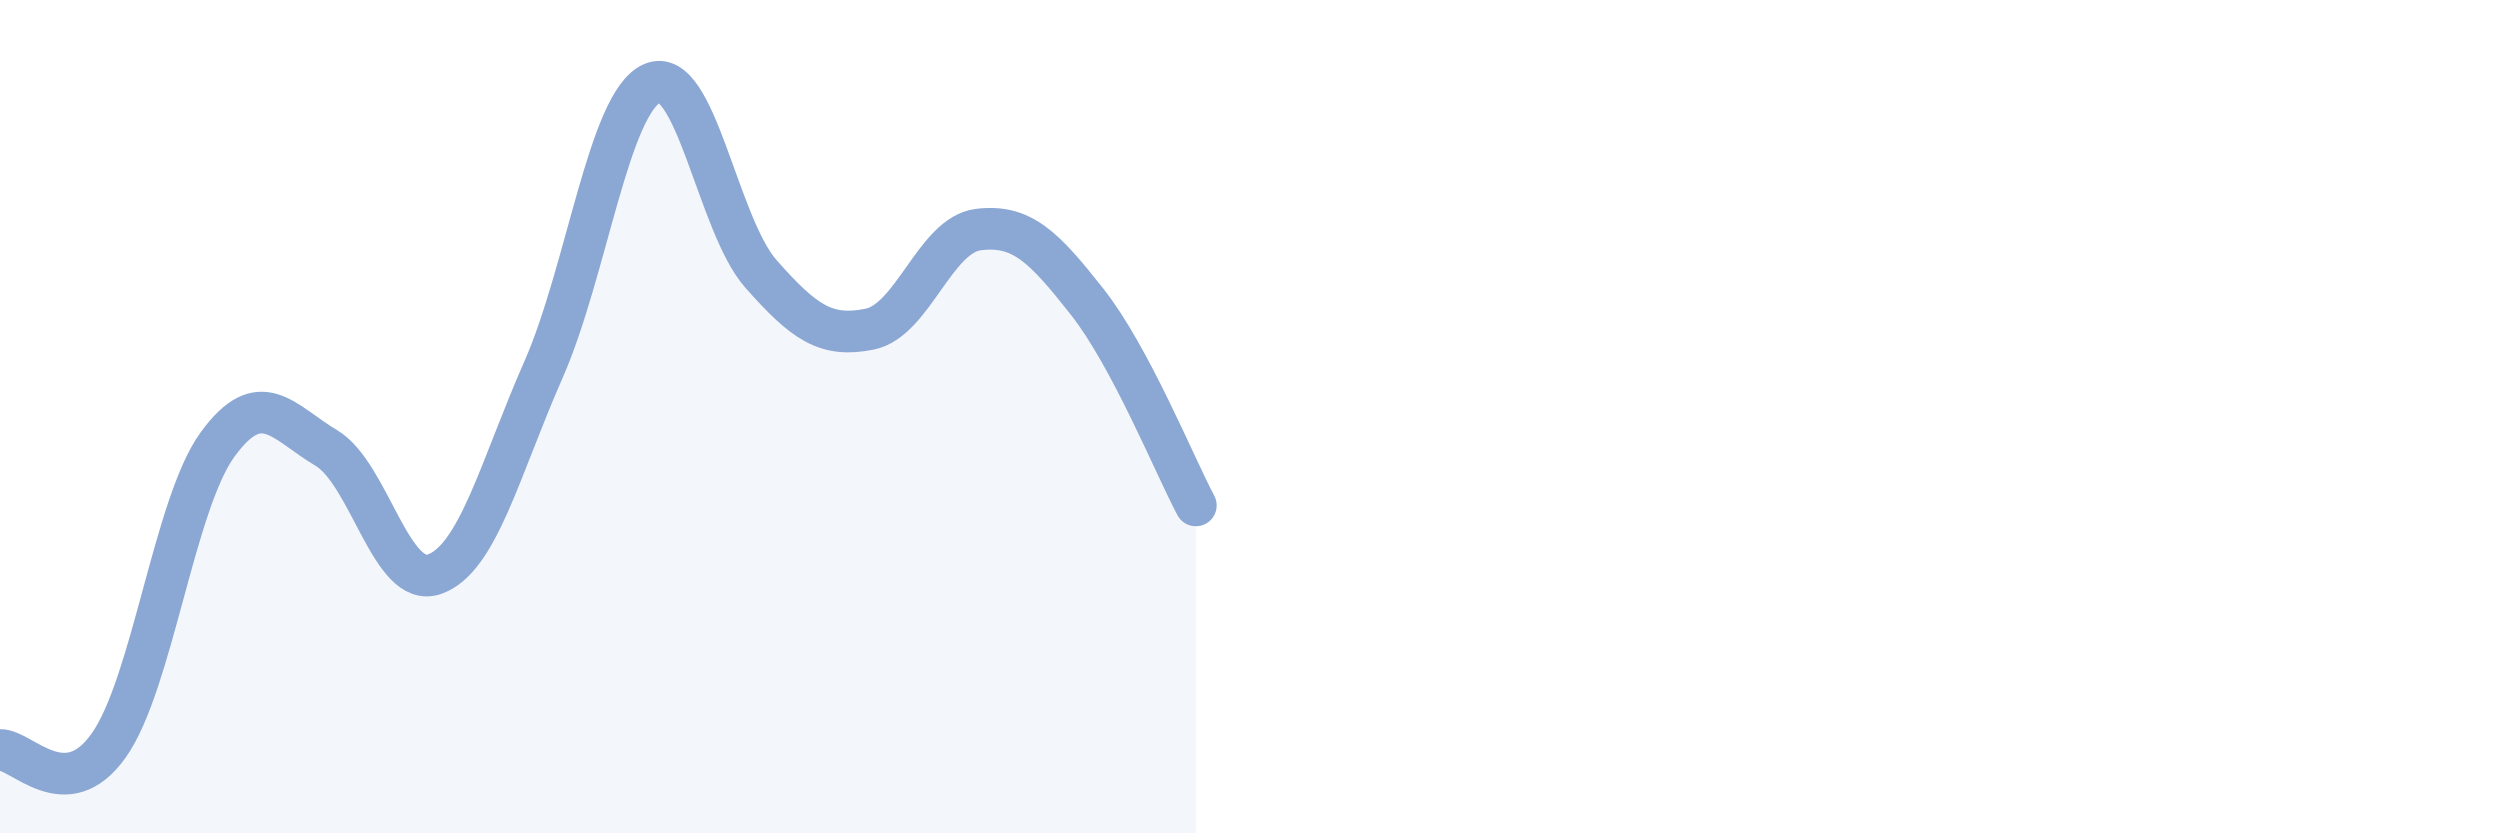
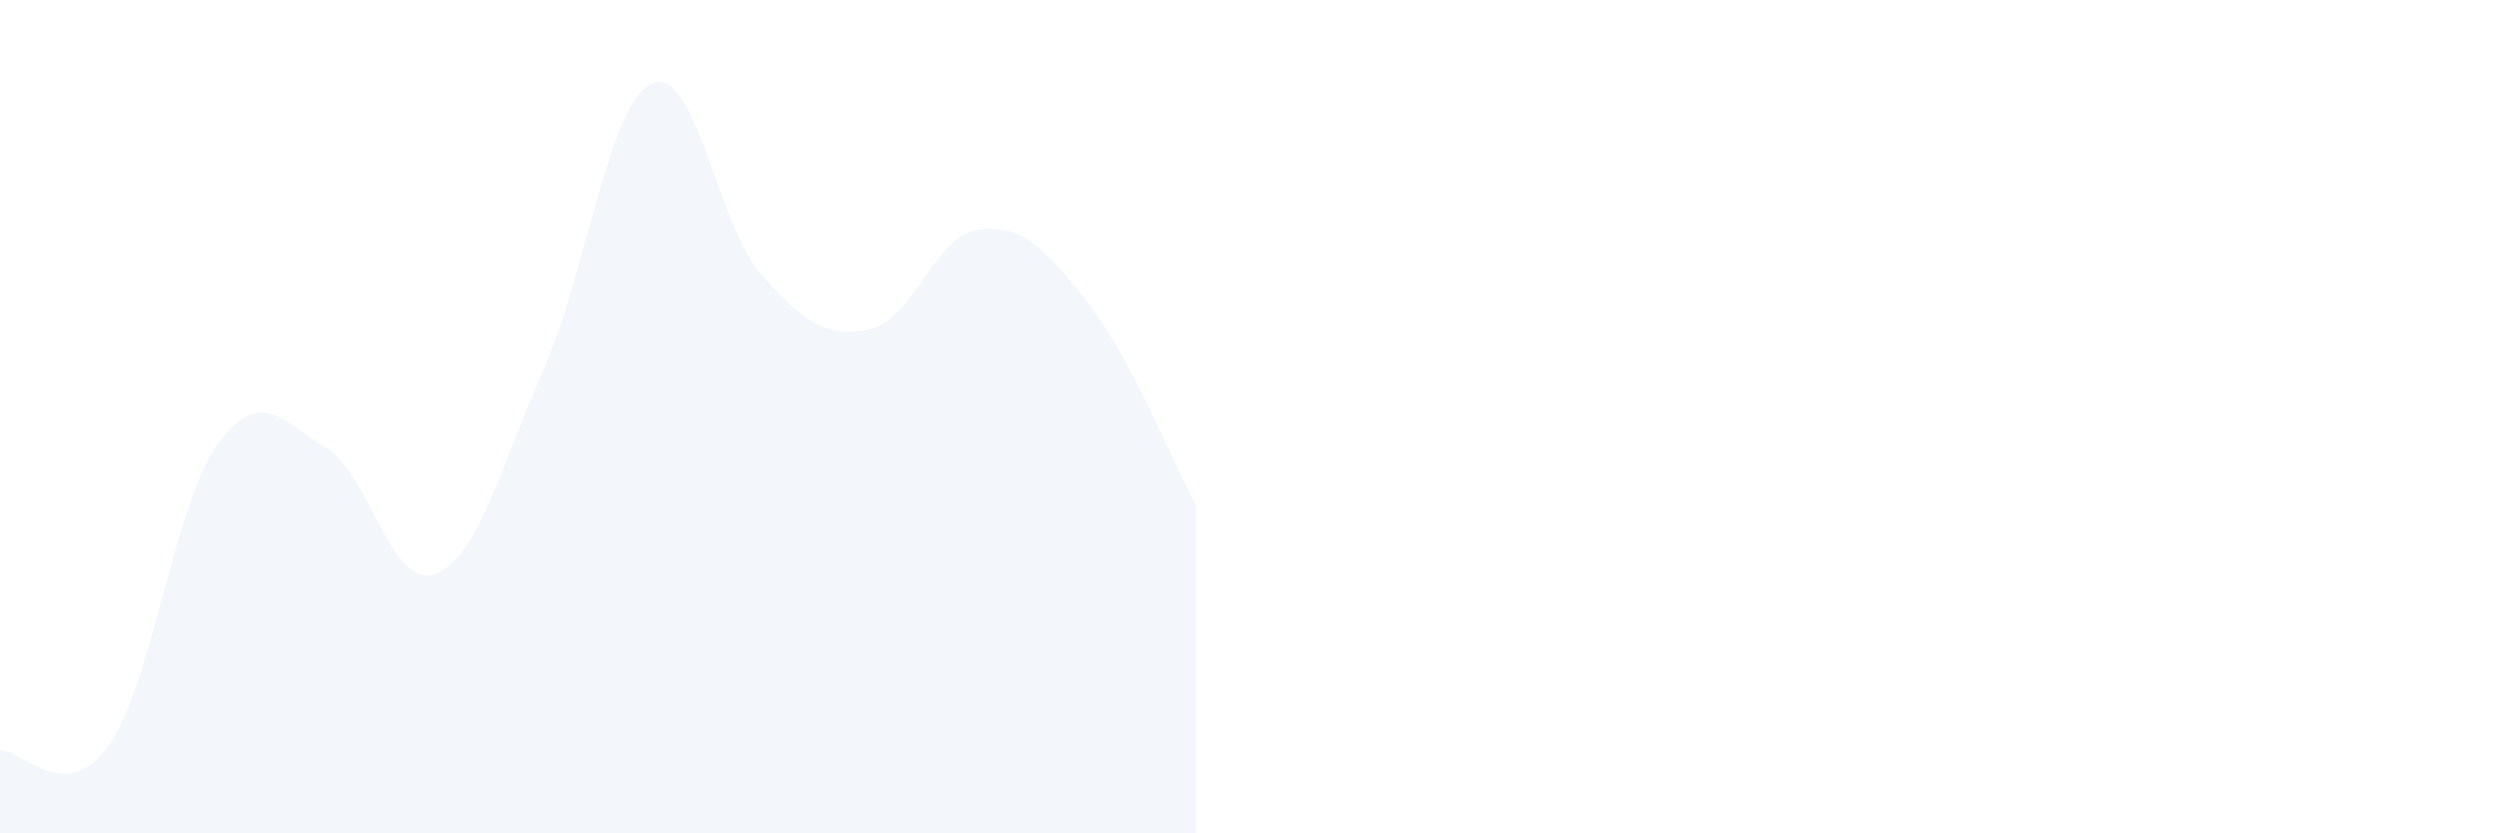
<svg xmlns="http://www.w3.org/2000/svg" width="60" height="20" viewBox="0 0 60 20">
  <path d="M 0,18 C 0.52,17.98 1.57,19.36 2.61,17.89 C 3.65,16.42 4.18,12.1 5.22,10.67 C 6.26,9.24 6.79,10.13 7.83,10.75 C 8.87,11.37 9.39,14.15 10.43,13.78 C 11.47,13.41 12,11.24 13.04,8.88 C 14.08,6.52 14.61,2.46 15.65,2 C 16.69,1.54 17.22,5.39 18.26,6.57 C 19.3,7.75 19.83,8.11 20.87,7.9 C 21.91,7.69 22.44,5.64 23.48,5.51 C 24.52,5.38 25.05,5.92 26.09,7.24 C 27.13,8.56 28.18,11.15 28.7,12.13L28.7 20L0 20Z" fill="#8ba7d3" opacity="0.1" stroke-linecap="round" stroke-linejoin="round" />
-   <path d="M 0,18 C 0.52,17.98 1.57,19.36 2.61,17.89 C 3.65,16.42 4.18,12.1 5.22,10.67 C 6.26,9.24 6.79,10.13 7.83,10.75 C 8.87,11.37 9.39,14.15 10.43,13.78 C 11.47,13.41 12,11.24 13.04,8.88 C 14.08,6.52 14.61,2.46 15.65,2 C 16.69,1.54 17.22,5.39 18.26,6.57 C 19.3,7.75 19.83,8.11 20.87,7.9 C 21.91,7.69 22.44,5.64 23.48,5.51 C 24.52,5.38 25.05,5.92 26.09,7.24 C 27.13,8.56 28.18,11.15 28.7,12.13" stroke="#8ba7d3" stroke-width="1" fill="none" stroke-linecap="round" stroke-linejoin="round" />
</svg>